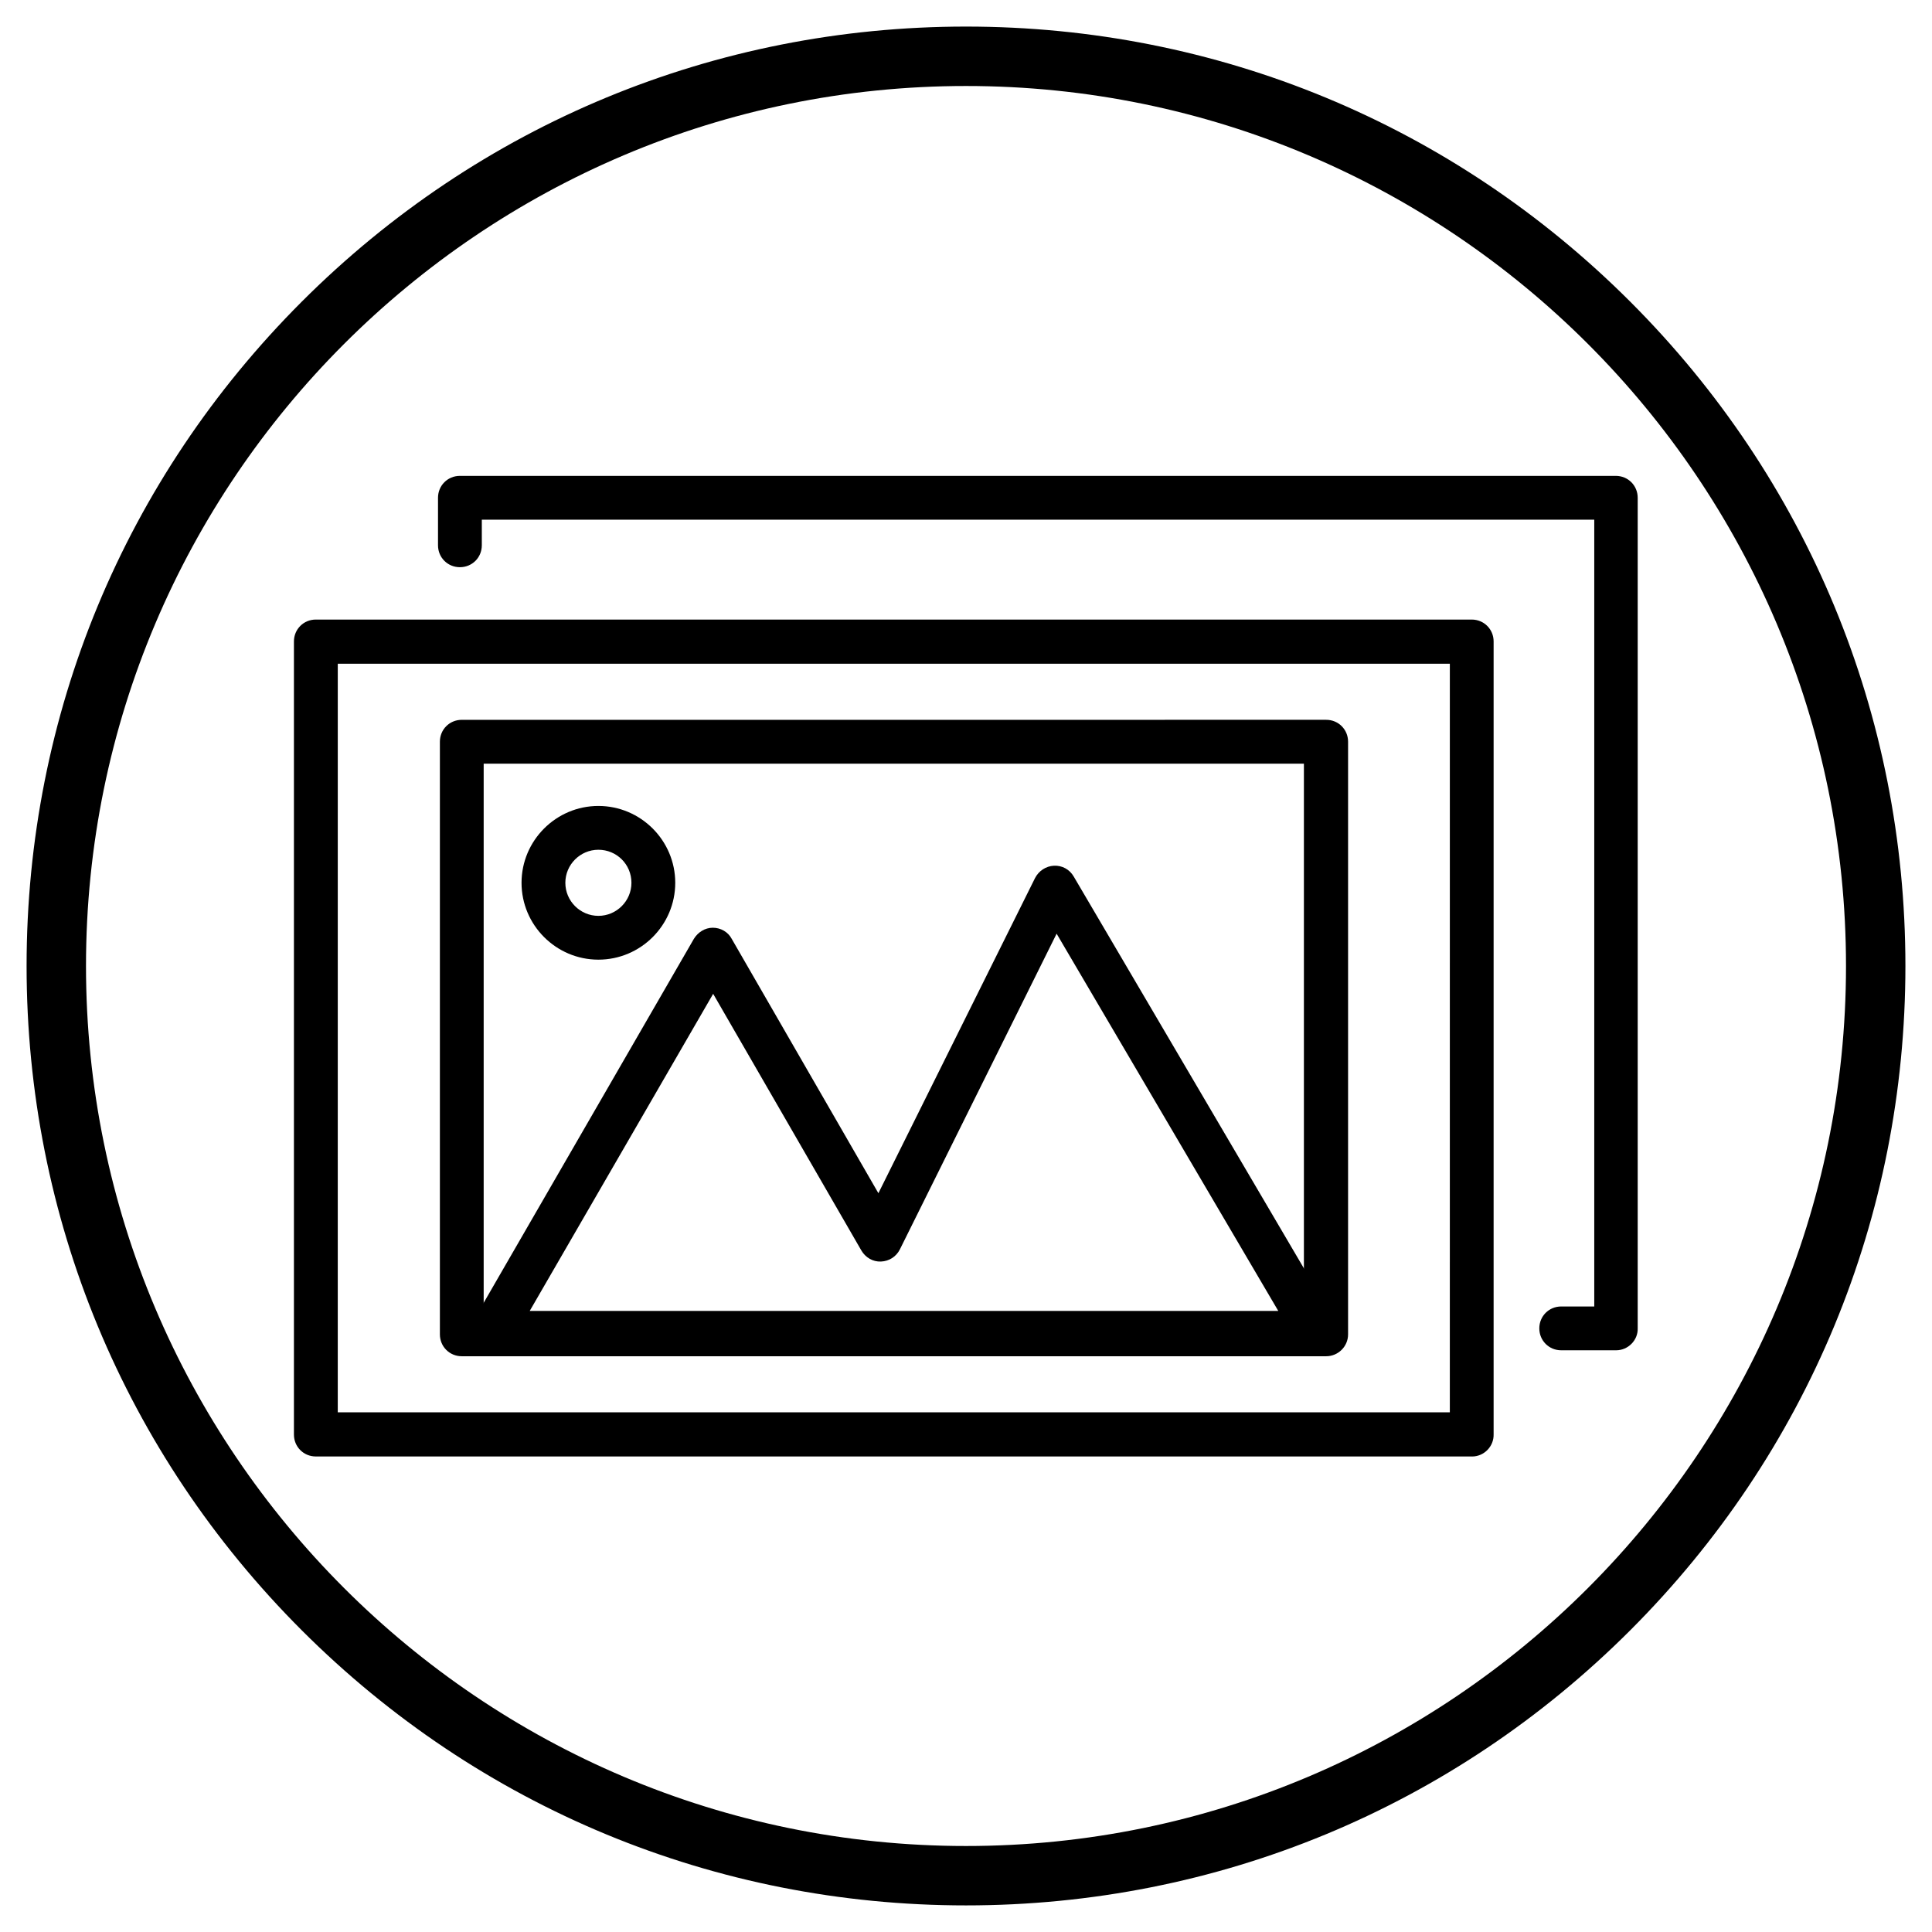
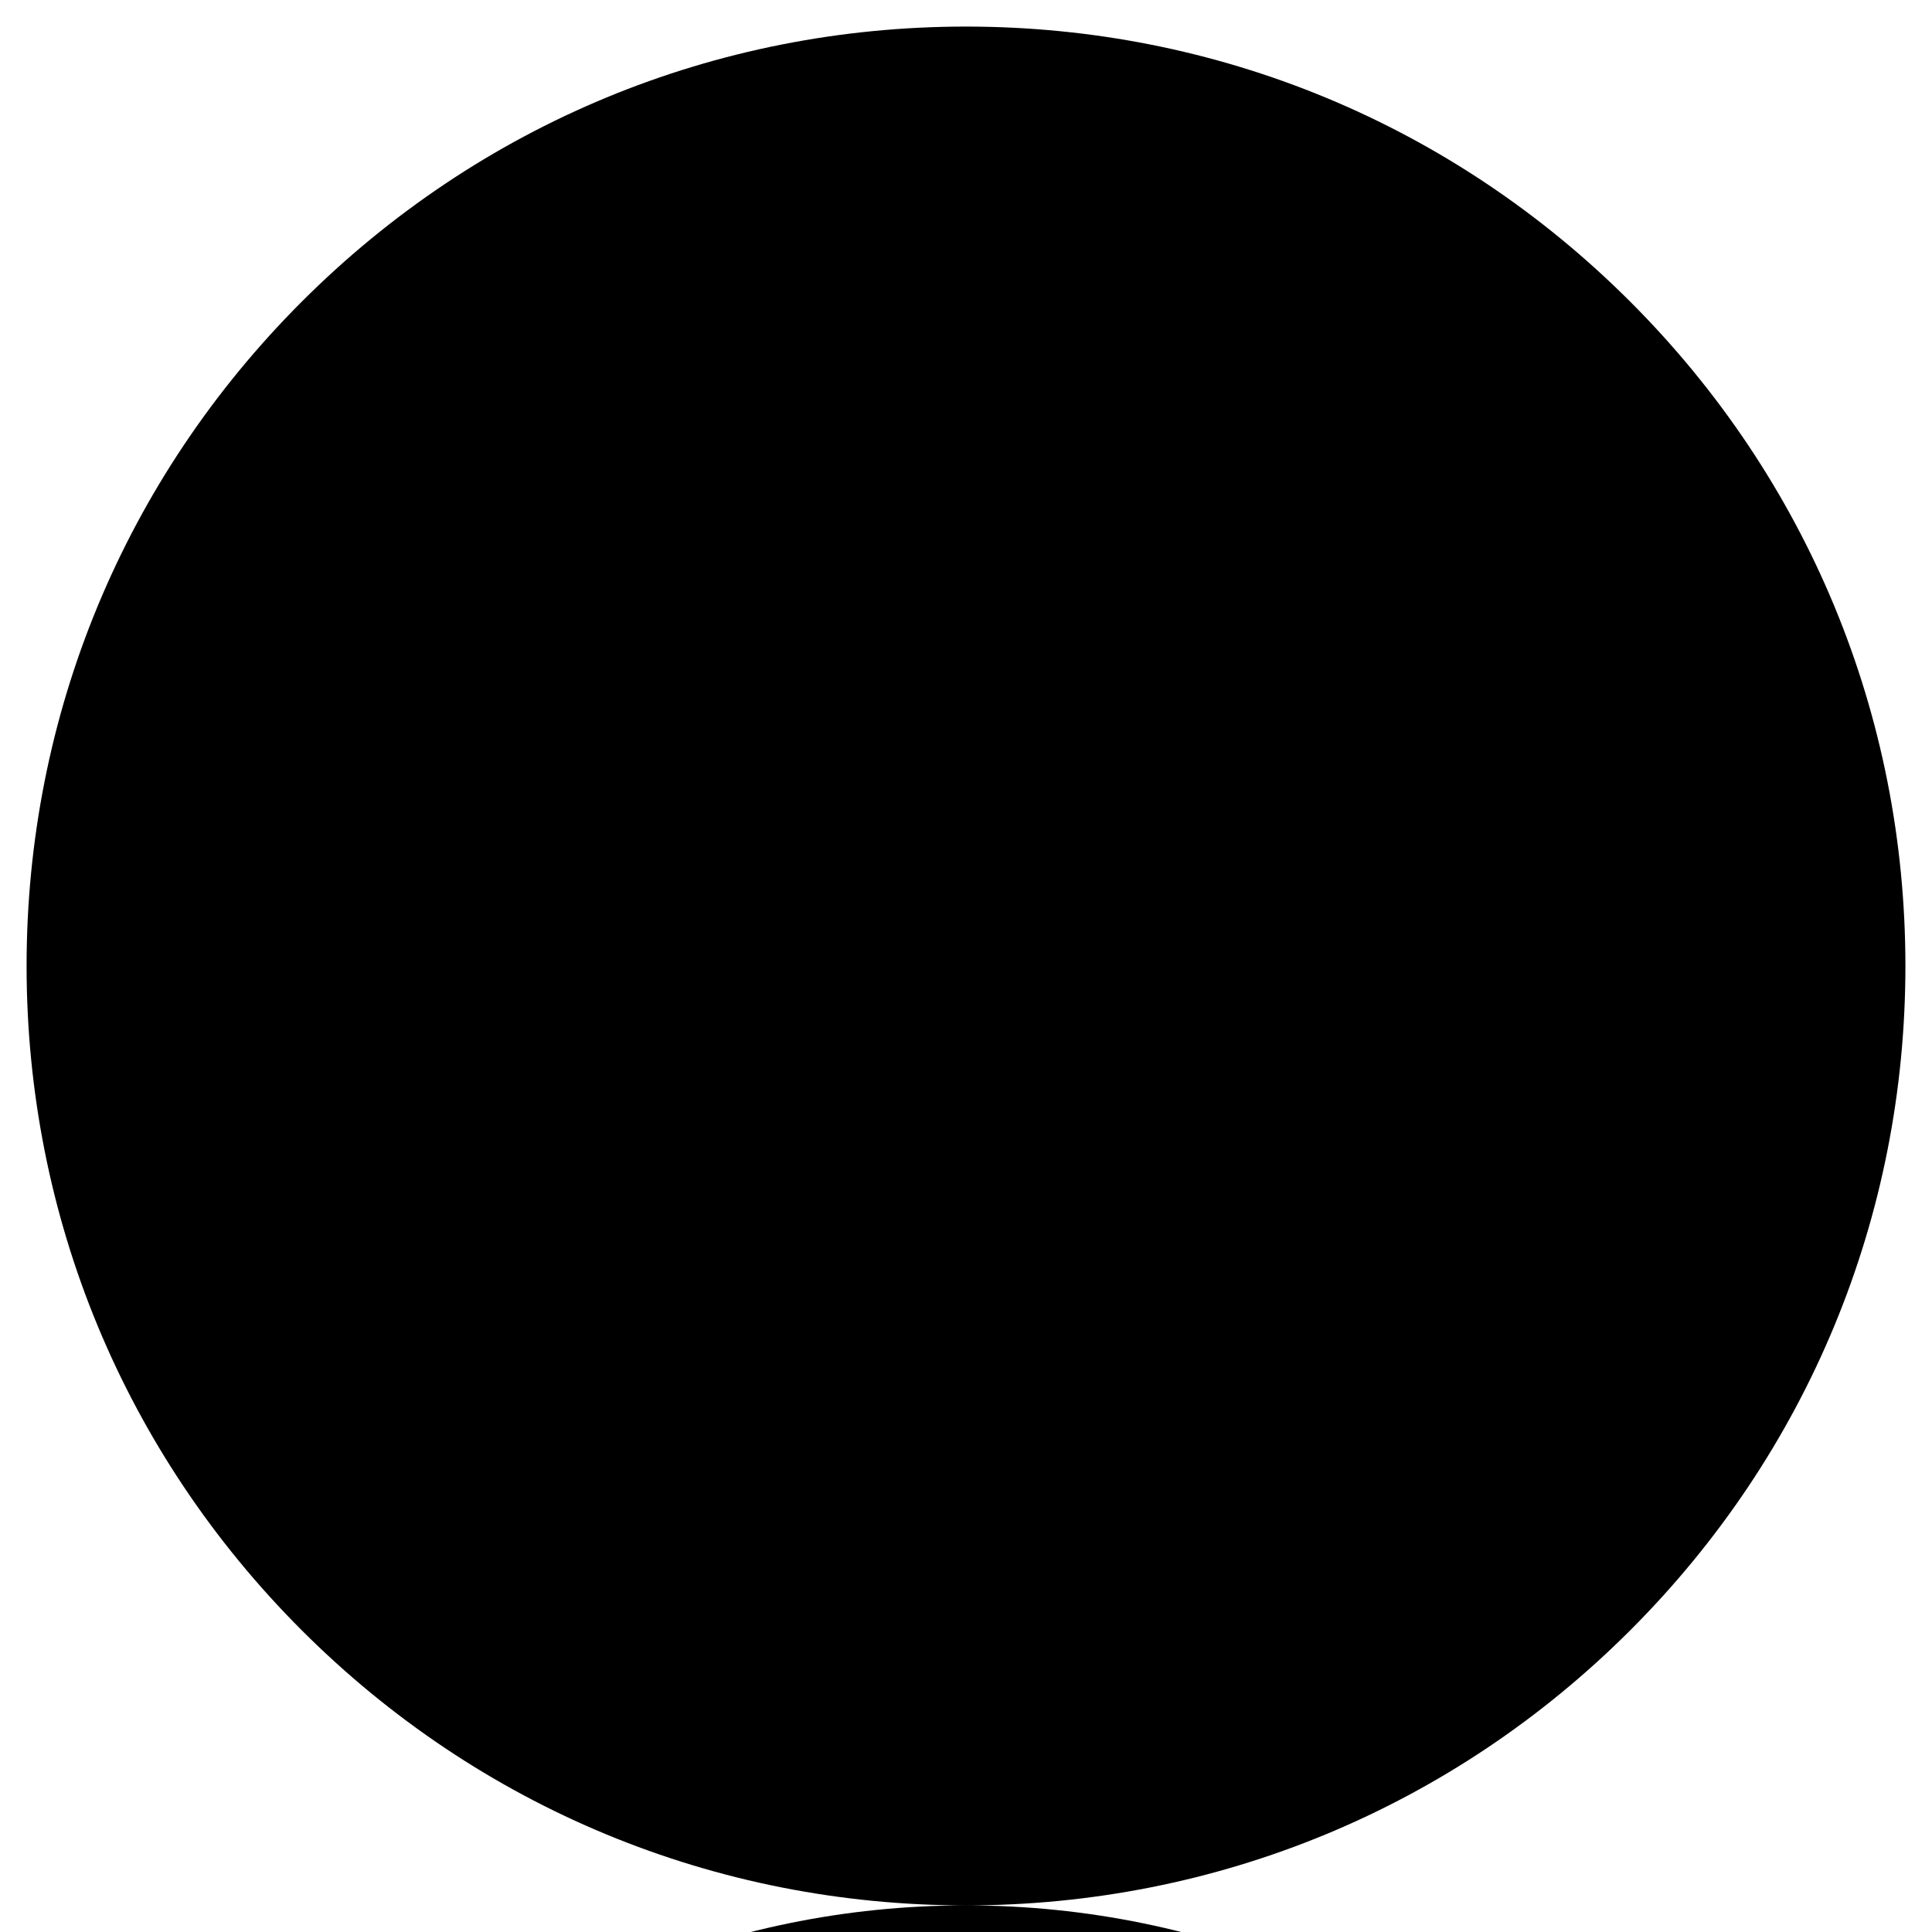
<svg xmlns="http://www.w3.org/2000/svg" fill="#000000" width="800px" height="800px" version="1.1" viewBox="144 144 512 512">
  <g>
-     <path d="m400 648.95c-66.52 0-129-25.879-176.04-72.914-47.035-47.039-72.914-109.52-72.914-176.04 0-66.52 25.879-129 72.914-176.04 47.035-47.035 109.52-72.914 176.04-72.914s129 25.879 176.04 72.914c47.031 47.035 72.914 109.52 72.914 176.04s-25.879 129-72.914 176.04c-47.039 47.031-109.52 72.914-176.04 72.914zm0-482.16c-128.61 0-233.21 104.6-233.21 233.21s104.6 233.21 233.21 233.21 233.21-104.6 233.21-233.21c0.004-128.61-104.59-233.21-233.2-233.21z" />
+     <path d="m400 648.95c-66.52 0-129-25.879-176.04-72.914-47.035-47.039-72.914-109.52-72.914-176.04 0-66.52 25.879-129 72.914-176.04 47.035-47.035 109.52-72.914 176.04-72.914s129 25.879 176.04 72.914c47.031 47.035 72.914 109.52 72.914 176.04s-25.879 129-72.914 176.04c-47.039 47.031-109.52 72.914-176.04 72.914zc-128.61 0-233.21 104.6-233.21 233.21s104.6 233.21 233.21 233.21 233.21-104.6 233.21-233.21c0.004-128.61-104.59-233.21-233.2-233.21z" />
    <path d="m572.3 501.84h-14.562c-3.246 0-5.805-2.559-5.805-5.805 0-3.246 2.559-5.805 5.805-5.805h8.758v-208.51h-294.81v6.789c0 3.246-2.559 5.805-5.805 5.805s-5.805-2.559-5.805-5.805v-12.594c0-3.246 2.559-5.805 5.805-5.805h306.32c3.246 0 5.805 2.559 5.805 5.805v220.12c0.098 3.148-2.559 5.805-5.707 5.805z" />
    <path d="m534.12 529.98h-306.42c-3.246 0-5.805-2.559-5.805-5.805v-210.18c0-3.246 2.559-5.805 5.805-5.805h306.32c3.246 0 5.805 2.559 5.805 5.805v210.09c0.098 3.246-2.559 5.902-5.707 5.902zm-300.61-11.707h294.71l0.004-198.38h-294.71z" />
    <path d="m495.45 503.42h-229.07c-3.246 0-5.805-2.559-5.805-5.805v-157.05c0-3.246 2.559-5.805 5.805-5.805l229.07-0.004c3.246 0 5.805 2.559 5.805 5.805v157.05c0.004 3.25-2.656 5.809-5.805 5.809zm-223.27-11.613h217.37v-145.43h-217.37z" />
-     <path d="m302.58 398.32c-11.219 0-20.367-9.152-20.367-20.367 0-11.219 9.152-20.367 20.367-20.367 11.219 0 20.367 9.152 20.367 20.367 0 11.219-9.148 20.367-20.367 20.367zm0-29.125c-4.82 0-8.758 3.938-8.758 8.758 0 4.82 3.938 8.758 8.758 8.758 4.82 0 8.758-3.938 8.758-8.758 0-4.922-3.938-8.758-8.758-8.758z" />
    <path d="m492.89 503.12h-218.64c-2.066 0-4.035-1.082-5.019-2.953-1.082-1.77-1.082-4.035 0-5.805l58.648-101.55c1.082-1.77 2.953-2.953 5.019-2.953s4.035 1.082 5.019 2.953l38.867 67.402 41.523-83.543c0.984-1.871 2.856-3.148 5.019-3.246 2.164-0.098 4.133 0.984 5.215 2.856l69.371 118.08c1.082 1.77 1.082 4.035 0 5.805-0.984 1.773-2.953 2.953-5.019 2.953zm-208.51-11.707h198.38l-58.746-99.977-41.523 83.641c-0.984 1.969-2.856 3.148-5.019 3.246-2.164 0.098-4.133-1.082-5.215-2.953l-39.262-67.996z" />
  </g>
</svg>